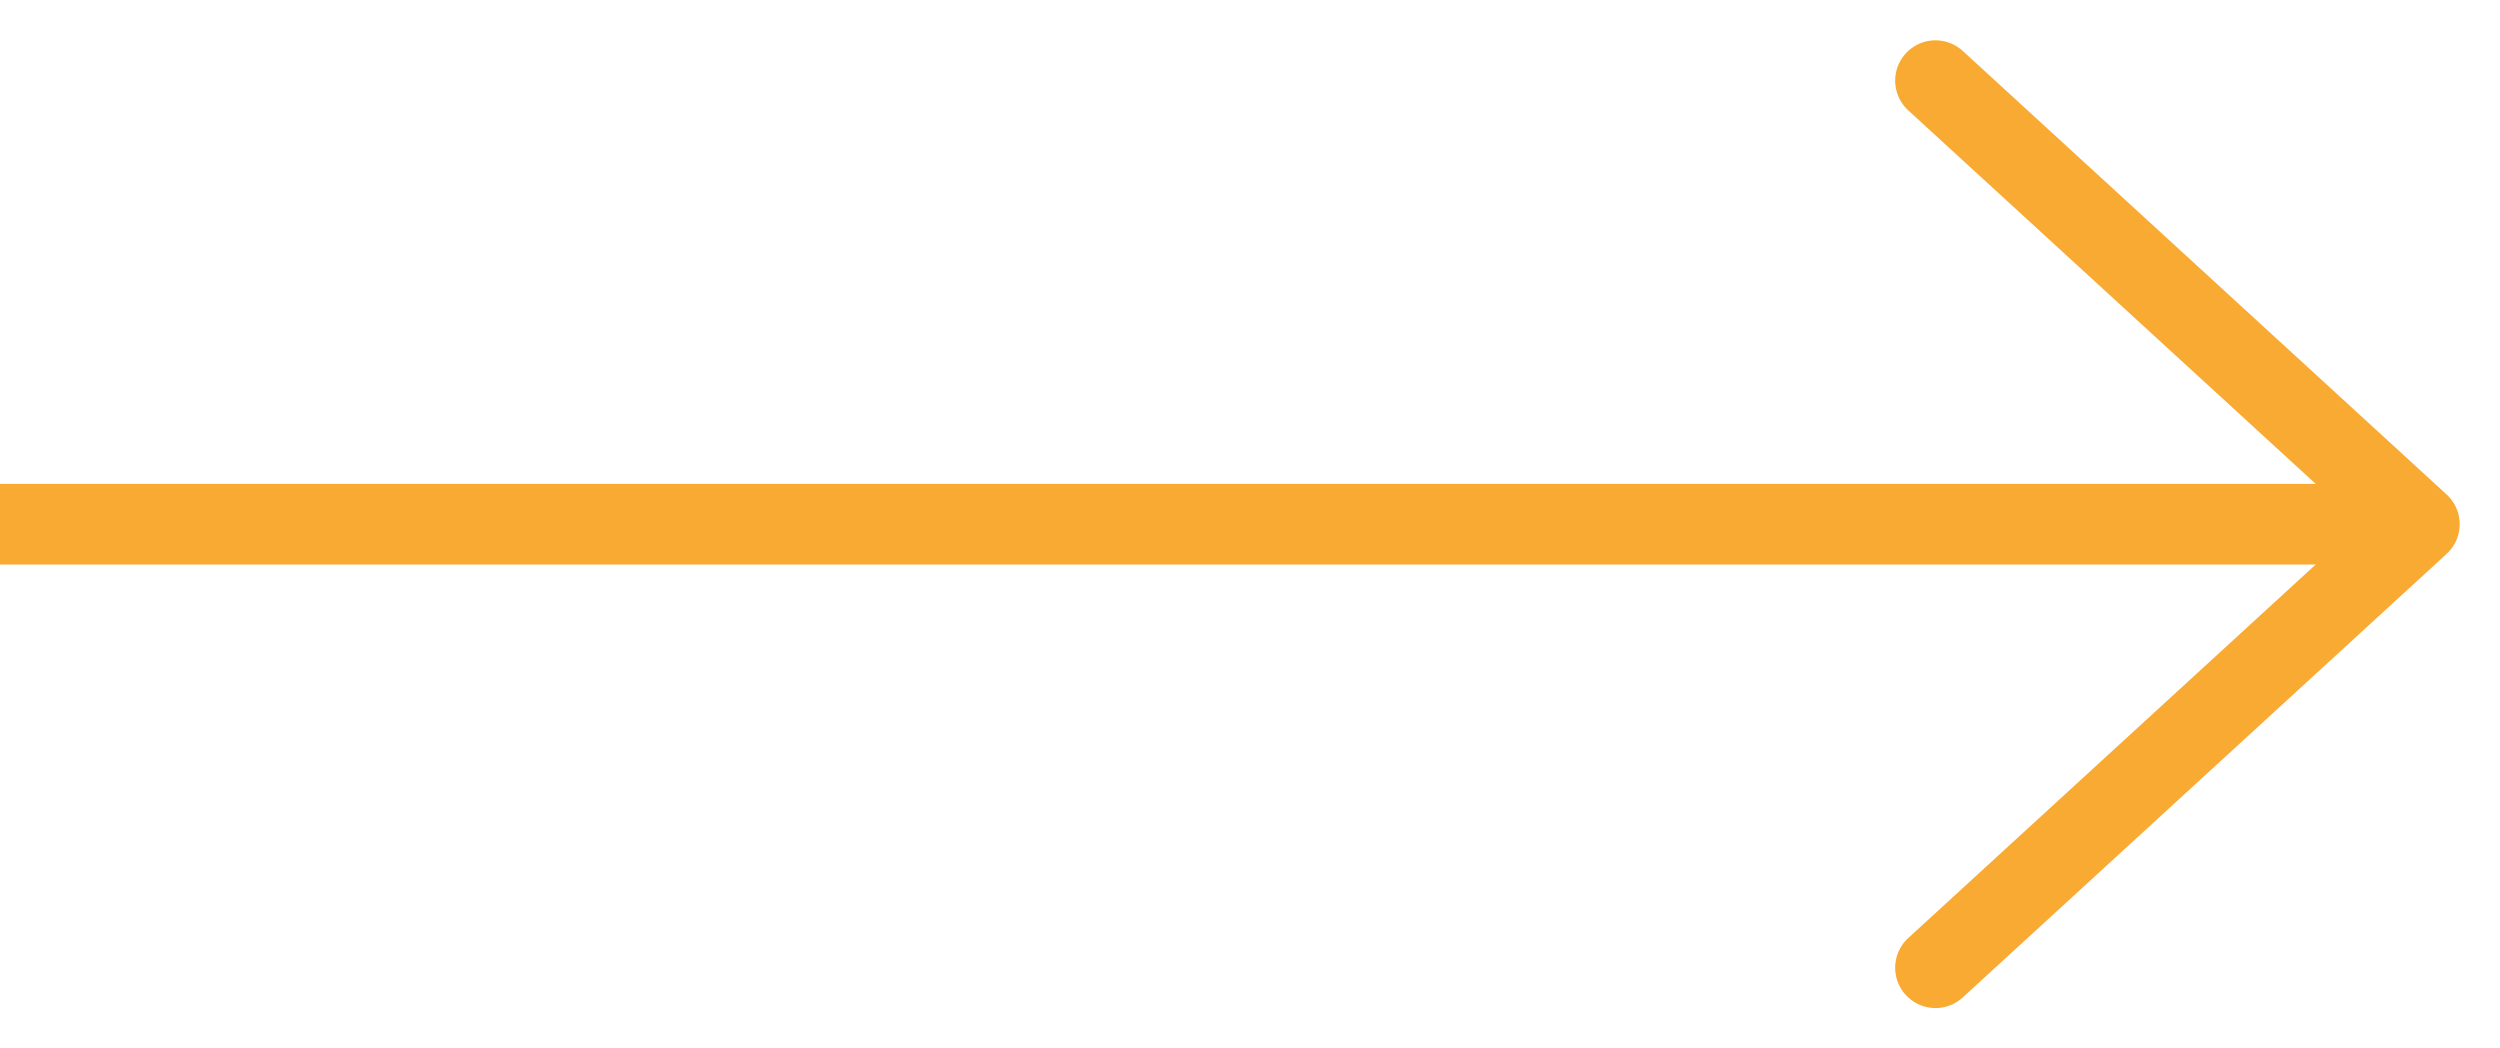
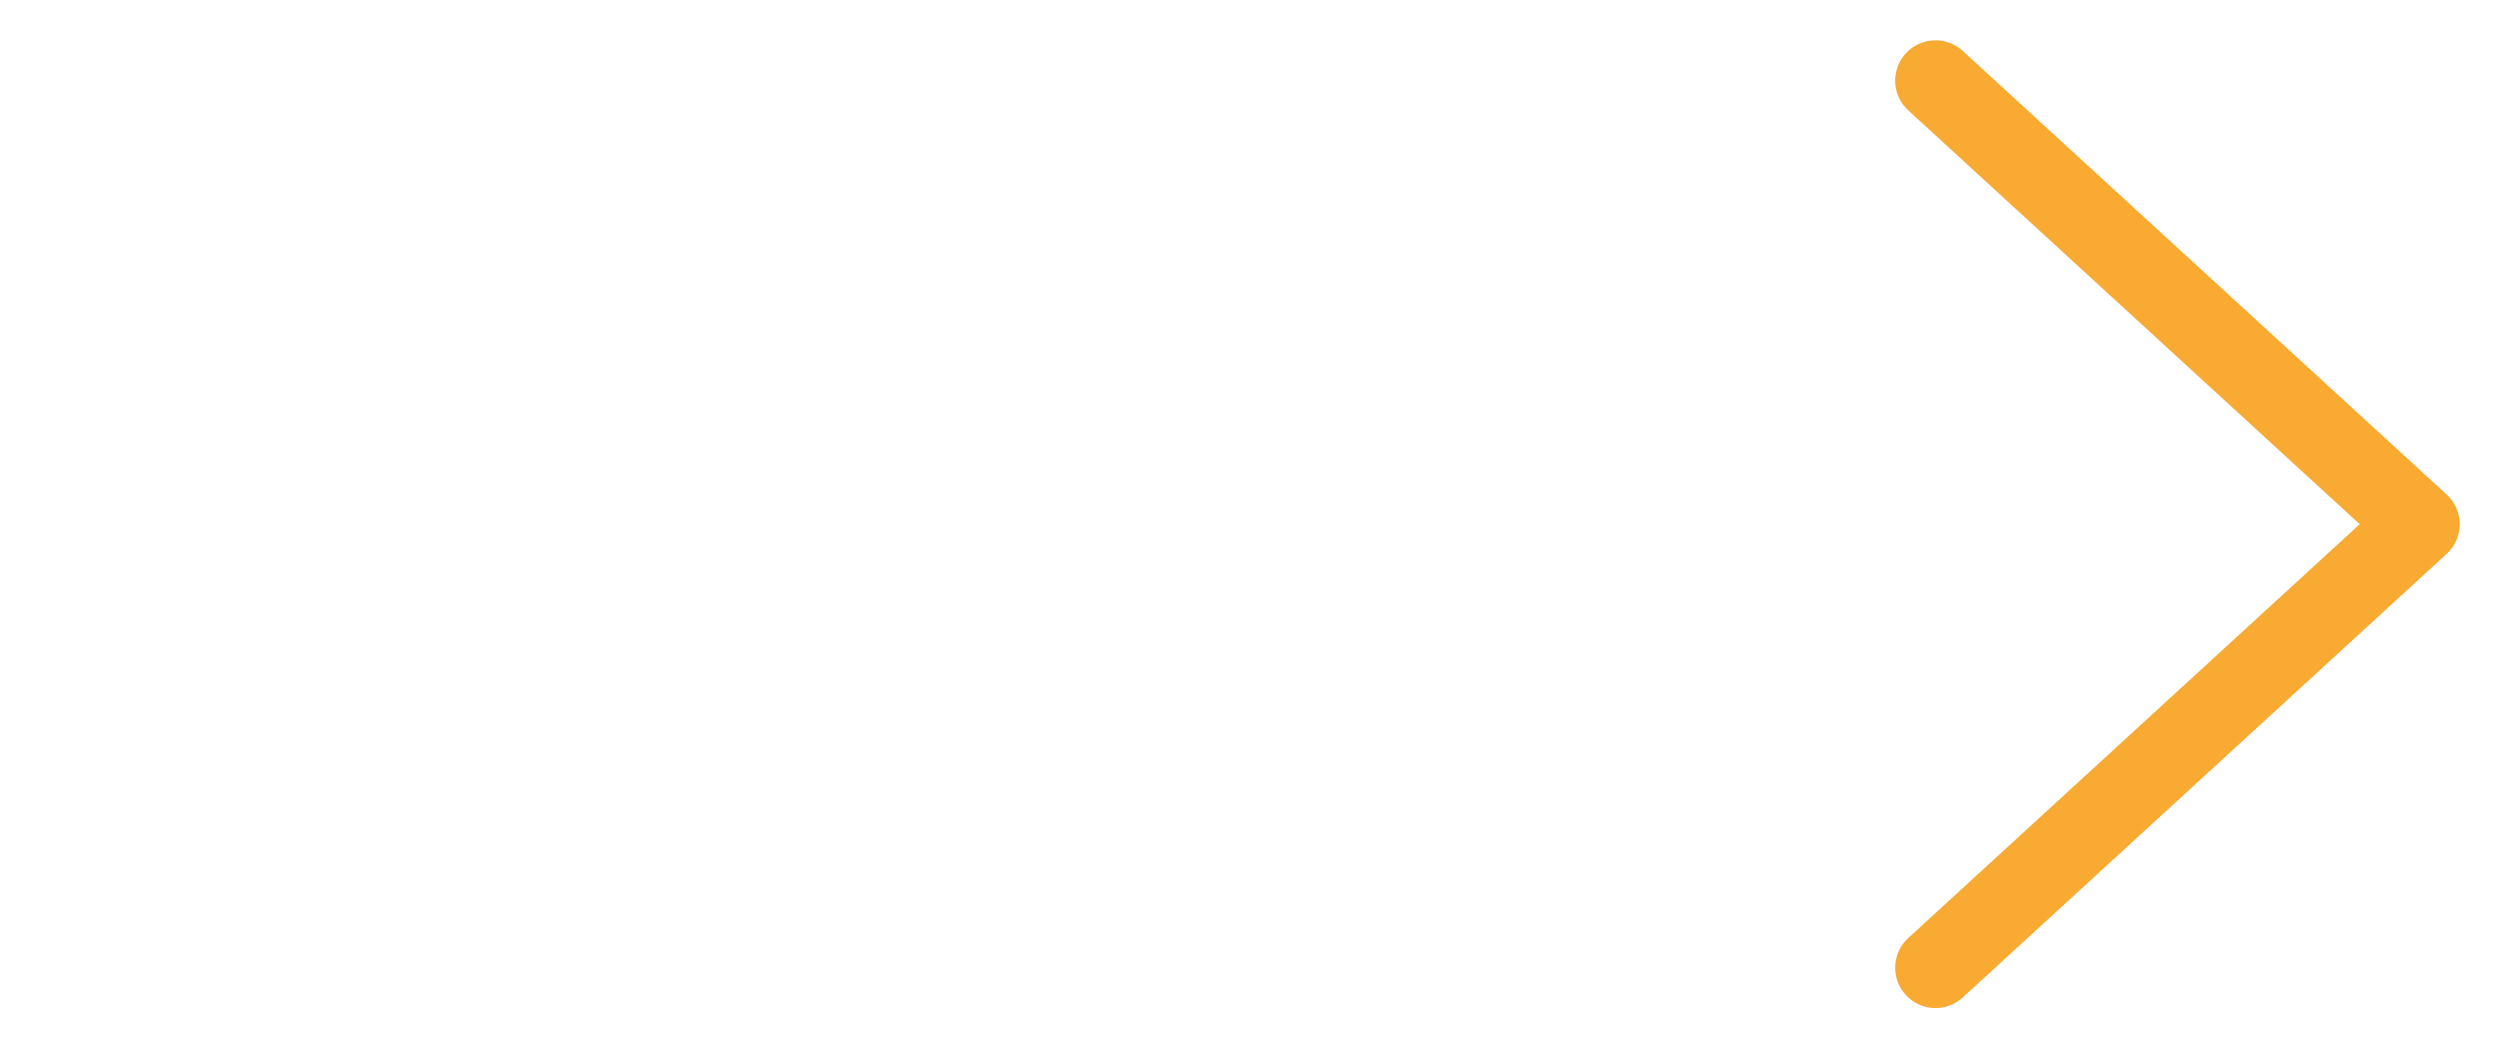
<svg xmlns="http://www.w3.org/2000/svg" width="31" height="13" viewBox="0 0 31 13" fill="none">
  <path d="M24 12L30 6.5L24 1" stroke="#F9AA33" stroke-linecap="round" stroke-linejoin="round" />
-   <line y1="6.5" x2="30" y2="6.5" stroke="#F9AA33" />
</svg>